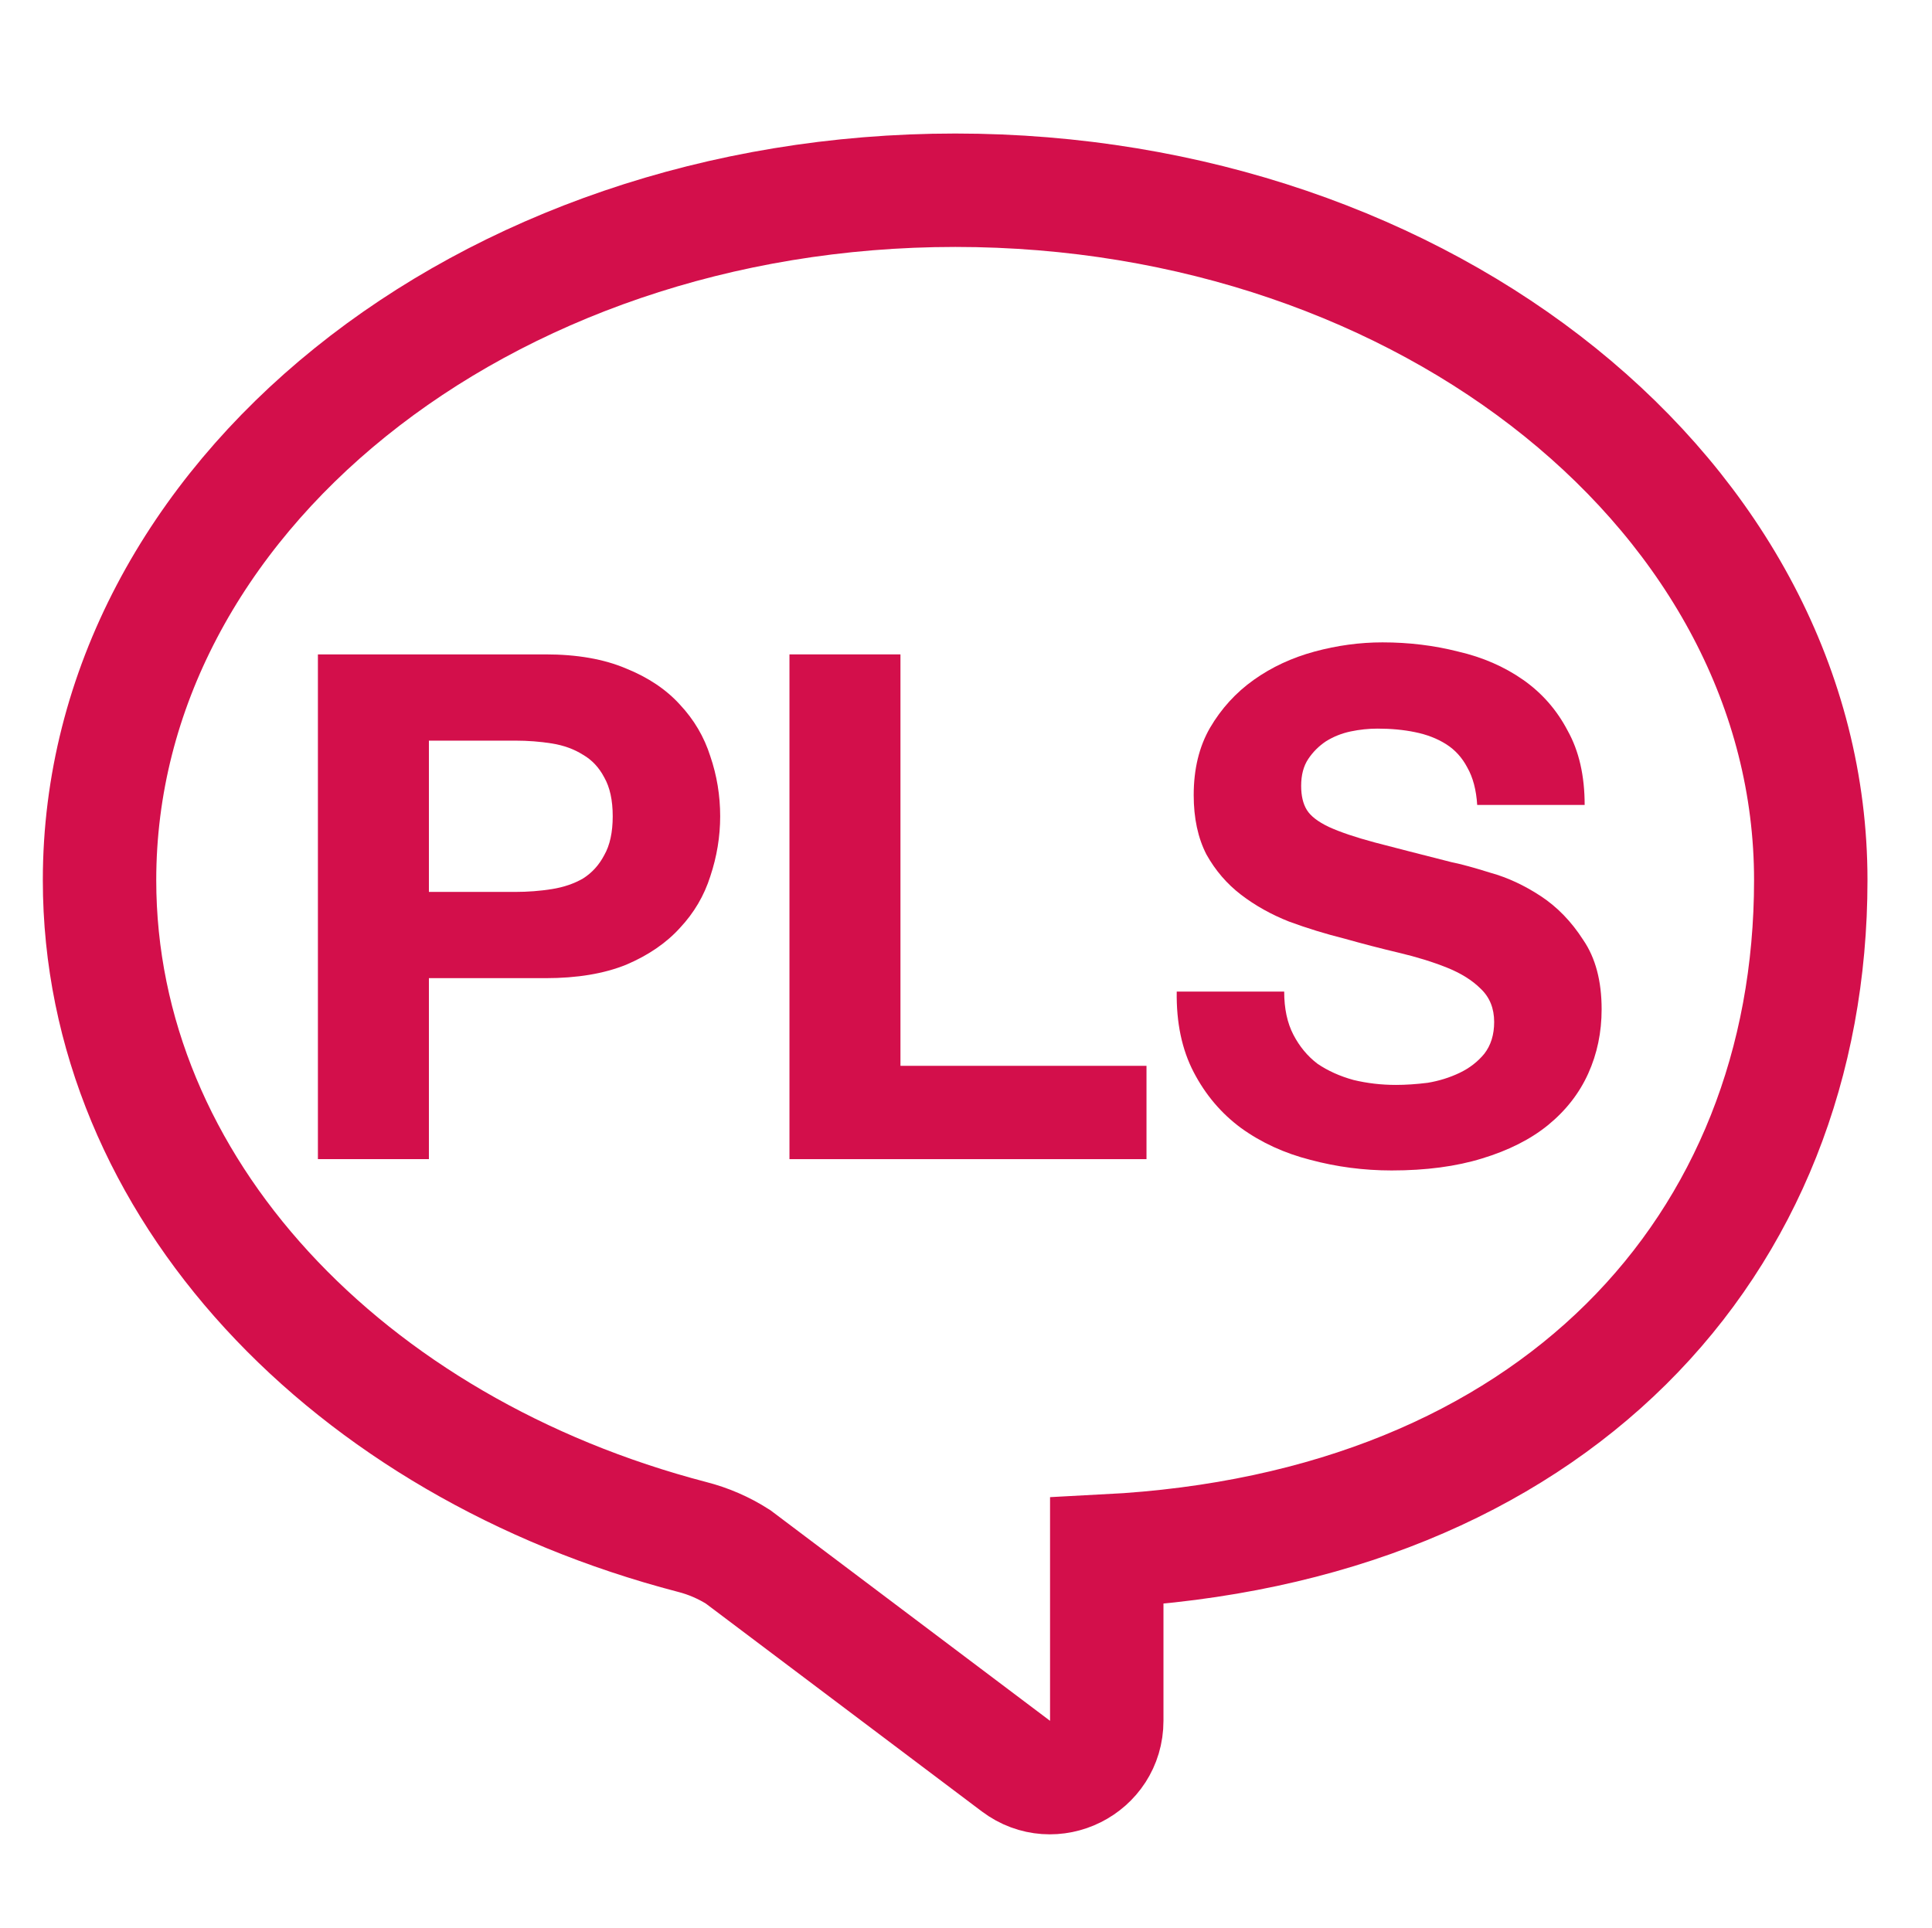
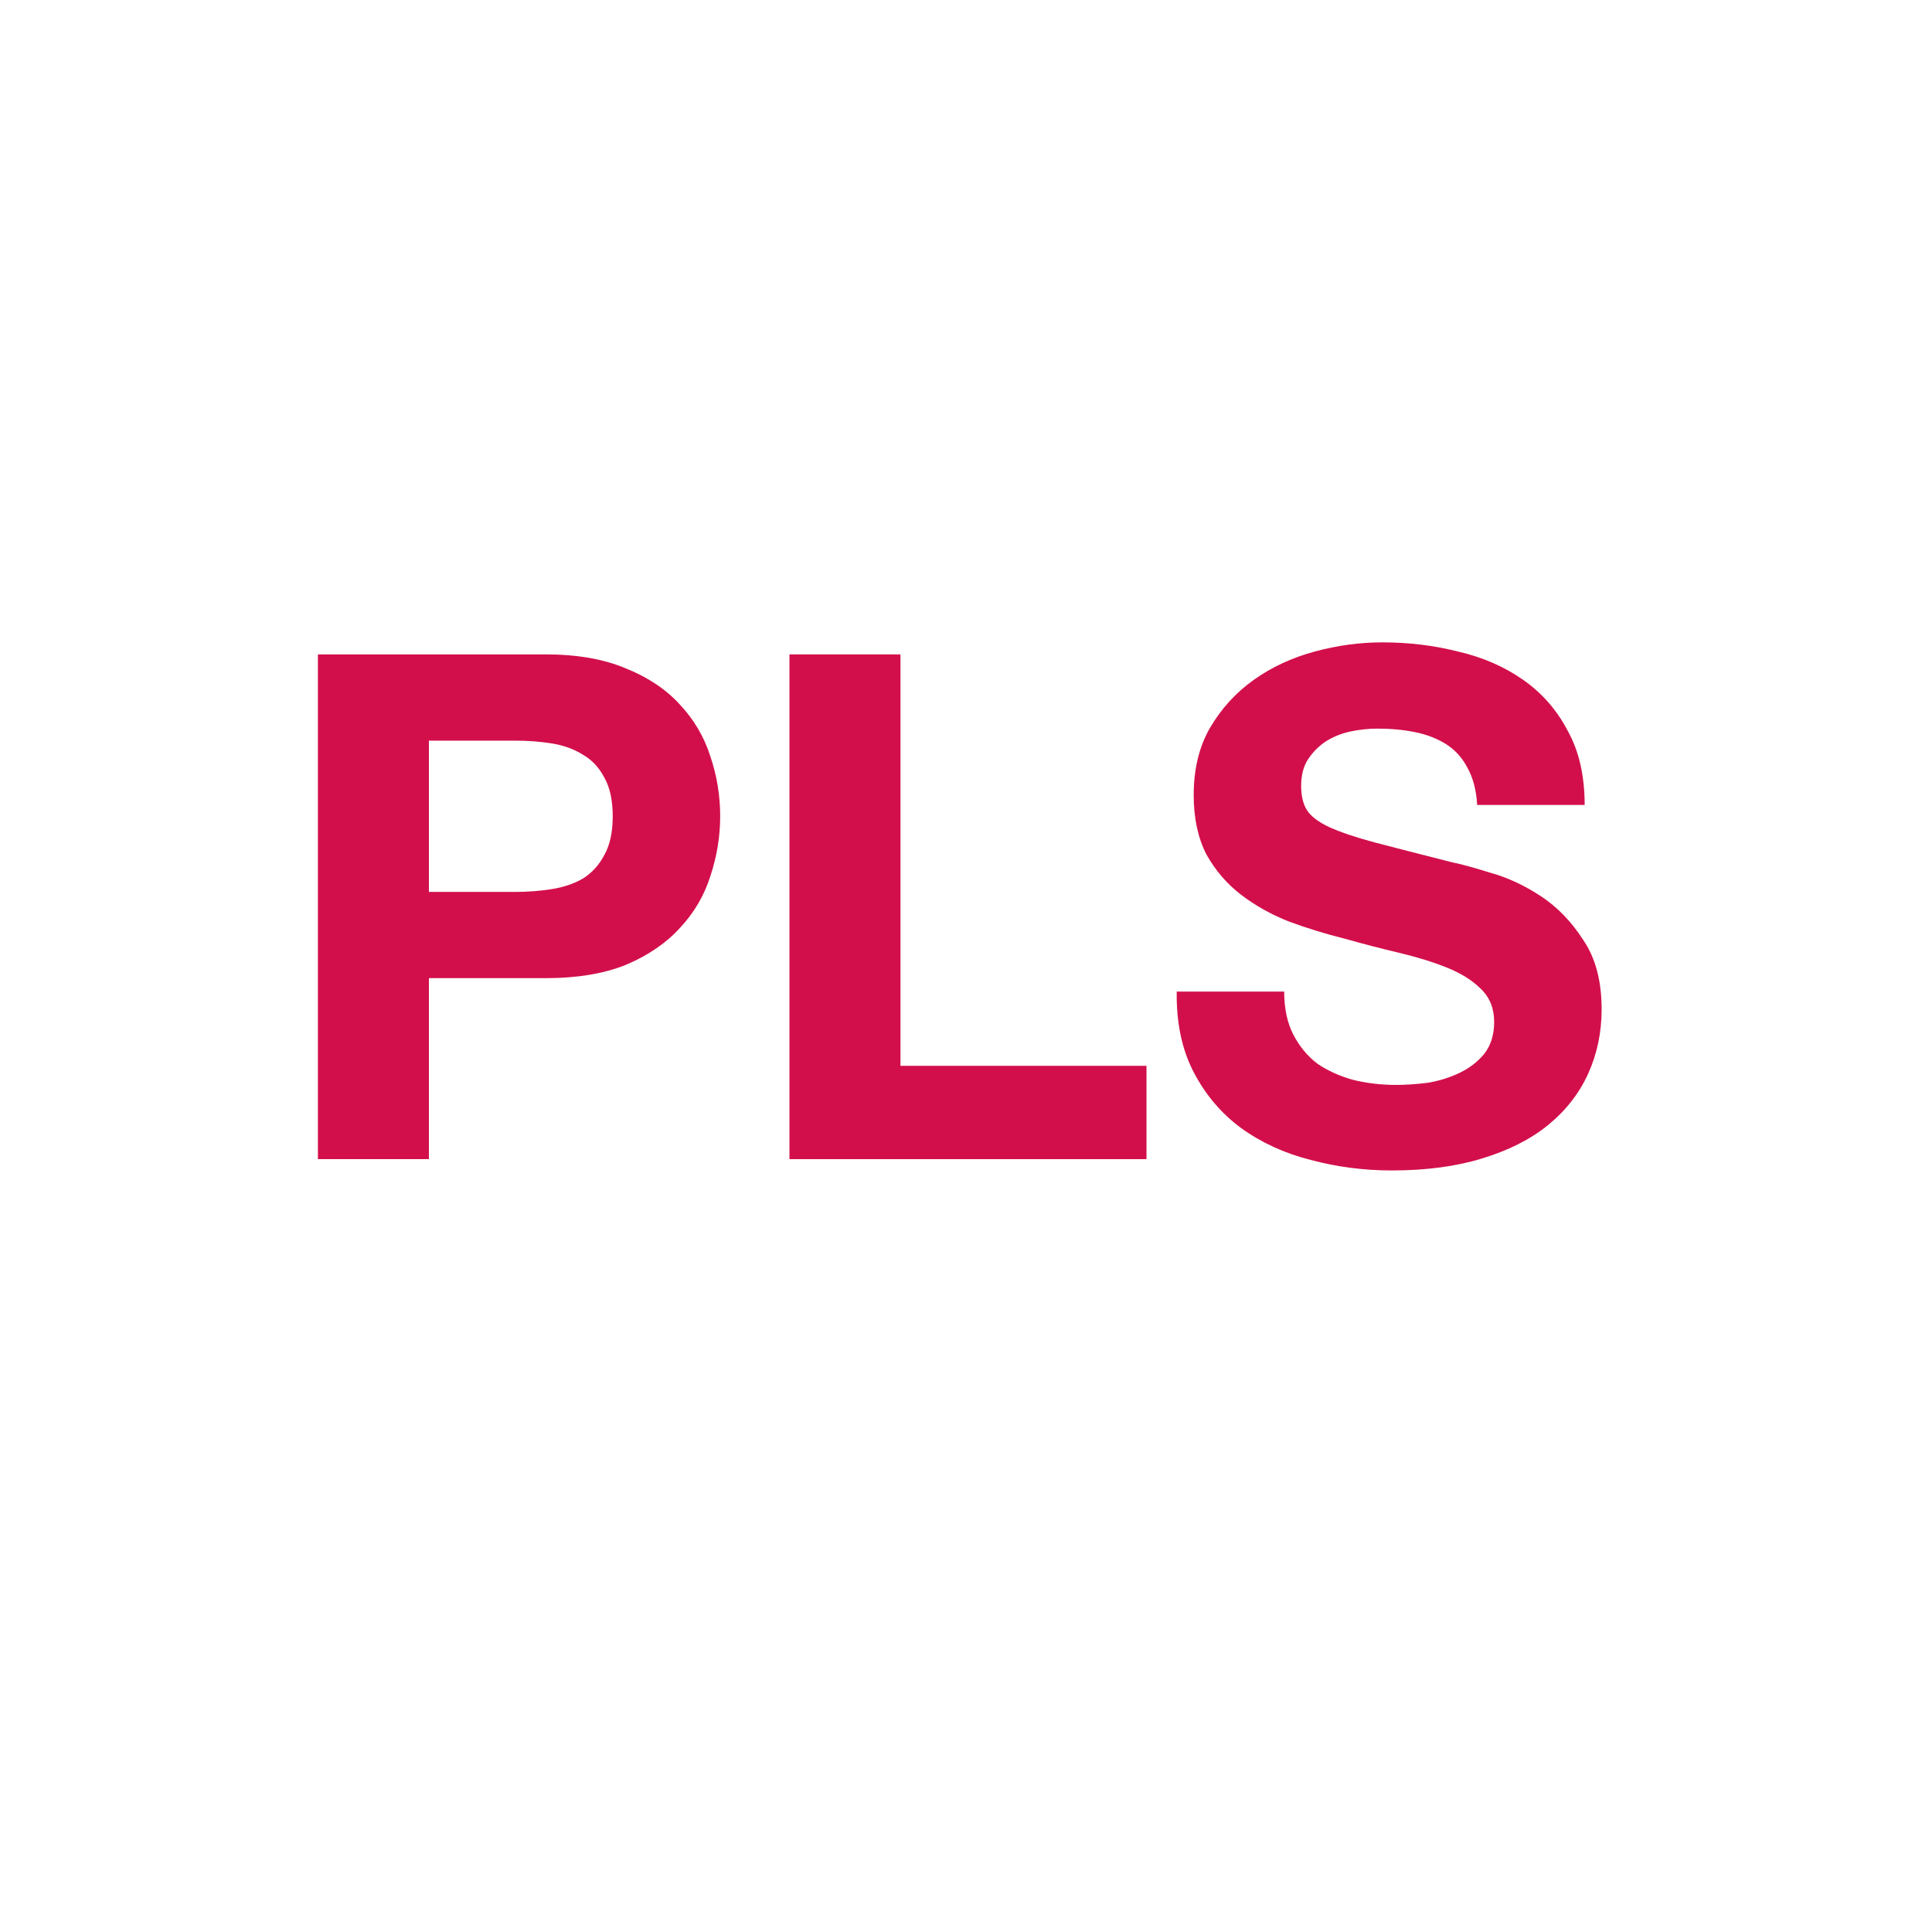
<svg xmlns="http://www.w3.org/2000/svg" width="501" height="500" viewBox="0 0 501 500" fill="none">
-   <path d="M469.563 228.25C469.563 129.417 370.229 49.334 247.729 49.334C125.229 49.334 25.812 129.417 25.812 228.25C25.812 307.917 90.312 375.334 179.479 398.584C183.7 399.662 187.723 401.407 191.396 403.75L263.447 458.016C273.138 465.315 287 458.402 287 446.27C287 426.812 287 406.945 287 402.226C402.75 396.226 469.563 323.167 469.563 228.25Z" stroke="#D30F4B" stroke-width="29.412" stroke-miterlimit="10" />
  <path d="M111.222 231.306H133.588C136.888 231.306 140.066 231.061 143.122 230.572C146.177 230.084 148.866 229.167 151.188 227.822C153.511 226.356 155.344 224.339 156.688 221.772C158.155 219.206 158.888 215.845 158.888 211.689C158.888 207.534 158.155 204.172 156.688 201.606C155.344 199.039 153.511 197.084 151.188 195.739C148.866 194.272 146.177 193.295 143.122 192.806C140.066 192.317 136.888 192.072 133.588 192.072H111.222V231.306ZM82.439 169.706H141.472C149.661 169.706 156.627 170.928 162.372 173.372C168.116 175.695 172.761 178.811 176.305 182.722C179.972 186.634 182.6 191.095 184.188 196.106C185.9 201.117 186.755 206.311 186.755 211.689C186.755 216.945 185.9 222.139 184.188 227.272C182.6 232.284 179.972 236.745 176.305 240.656C172.761 244.567 168.116 247.745 162.372 250.189C156.627 252.511 149.661 253.672 141.472 253.672H111.222V300.606H82.439V169.706Z" fill="#D30F4B" />
  <path d="M204.72 169.706H233.504V276.406H297.304V300.606H204.72V169.706Z" fill="#D30F4B" />
  <path d="M333.012 257.156C333.012 261.556 333.807 265.284 335.396 268.339C336.984 271.395 339.062 273.9 341.629 275.856C344.318 277.689 347.434 279.095 350.979 280.072C354.523 280.928 358.19 281.356 361.979 281.356C364.546 281.356 367.296 281.172 370.229 280.806C373.162 280.317 375.912 279.461 378.479 278.239C381.046 277.017 383.184 275.367 384.896 273.289C386.607 271.089 387.462 268.339 387.462 265.039C387.462 261.495 386.301 258.622 383.979 256.422C381.779 254.222 378.846 252.389 375.179 250.922C371.512 249.456 367.357 248.172 362.712 247.072C358.068 245.972 353.362 244.75 348.596 243.406C343.707 242.184 338.94 240.717 334.296 239.006C329.651 237.172 325.496 234.85 321.829 232.039C318.162 229.228 315.168 225.745 312.846 221.589C310.646 217.311 309.546 212.178 309.546 206.189C309.546 199.467 310.951 193.661 313.762 188.772C316.696 183.761 320.484 179.606 325.129 176.306C329.773 173.006 335.029 170.561 340.896 168.972C346.762 167.384 352.629 166.589 358.496 166.589C365.34 166.589 371.879 167.384 378.112 168.972C384.468 170.439 390.09 172.884 394.979 176.306C399.868 179.728 403.718 184.128 406.529 189.506C409.462 194.761 410.929 201.178 410.929 208.756H383.062C382.818 204.845 381.962 201.606 380.496 199.039C379.151 196.472 377.318 194.456 374.996 192.989C372.673 191.522 369.984 190.484 366.929 189.872C363.996 189.261 360.757 188.956 357.212 188.956C354.89 188.956 352.568 189.2 350.246 189.689C347.923 190.178 345.784 191.034 343.829 192.256C341.996 193.478 340.468 195.006 339.246 196.839C338.023 198.672 337.412 200.995 337.412 203.806C337.412 206.372 337.901 208.45 338.879 210.039C339.857 211.628 341.751 213.095 344.562 214.439C347.496 215.784 351.468 217.128 356.479 218.472C361.612 219.817 368.273 221.528 376.462 223.606C378.907 224.095 382.268 225.011 386.546 226.356C390.946 227.578 395.284 229.595 399.562 232.406C403.84 235.217 407.507 239.006 410.562 243.772C413.74 248.417 415.329 254.406 415.329 261.739C415.329 267.728 414.168 273.289 411.846 278.422C409.523 283.556 406.04 288.017 401.396 291.806C396.873 295.472 391.19 298.345 384.346 300.422C377.623 302.5 369.801 303.539 360.879 303.539C353.668 303.539 346.64 302.622 339.796 300.789C333.073 299.078 327.084 296.328 321.829 292.539C316.696 288.75 312.601 283.922 309.546 278.056C306.49 272.189 305.023 265.222 305.146 257.156H333.012Z" fill="#D30F4B" />
</svg>